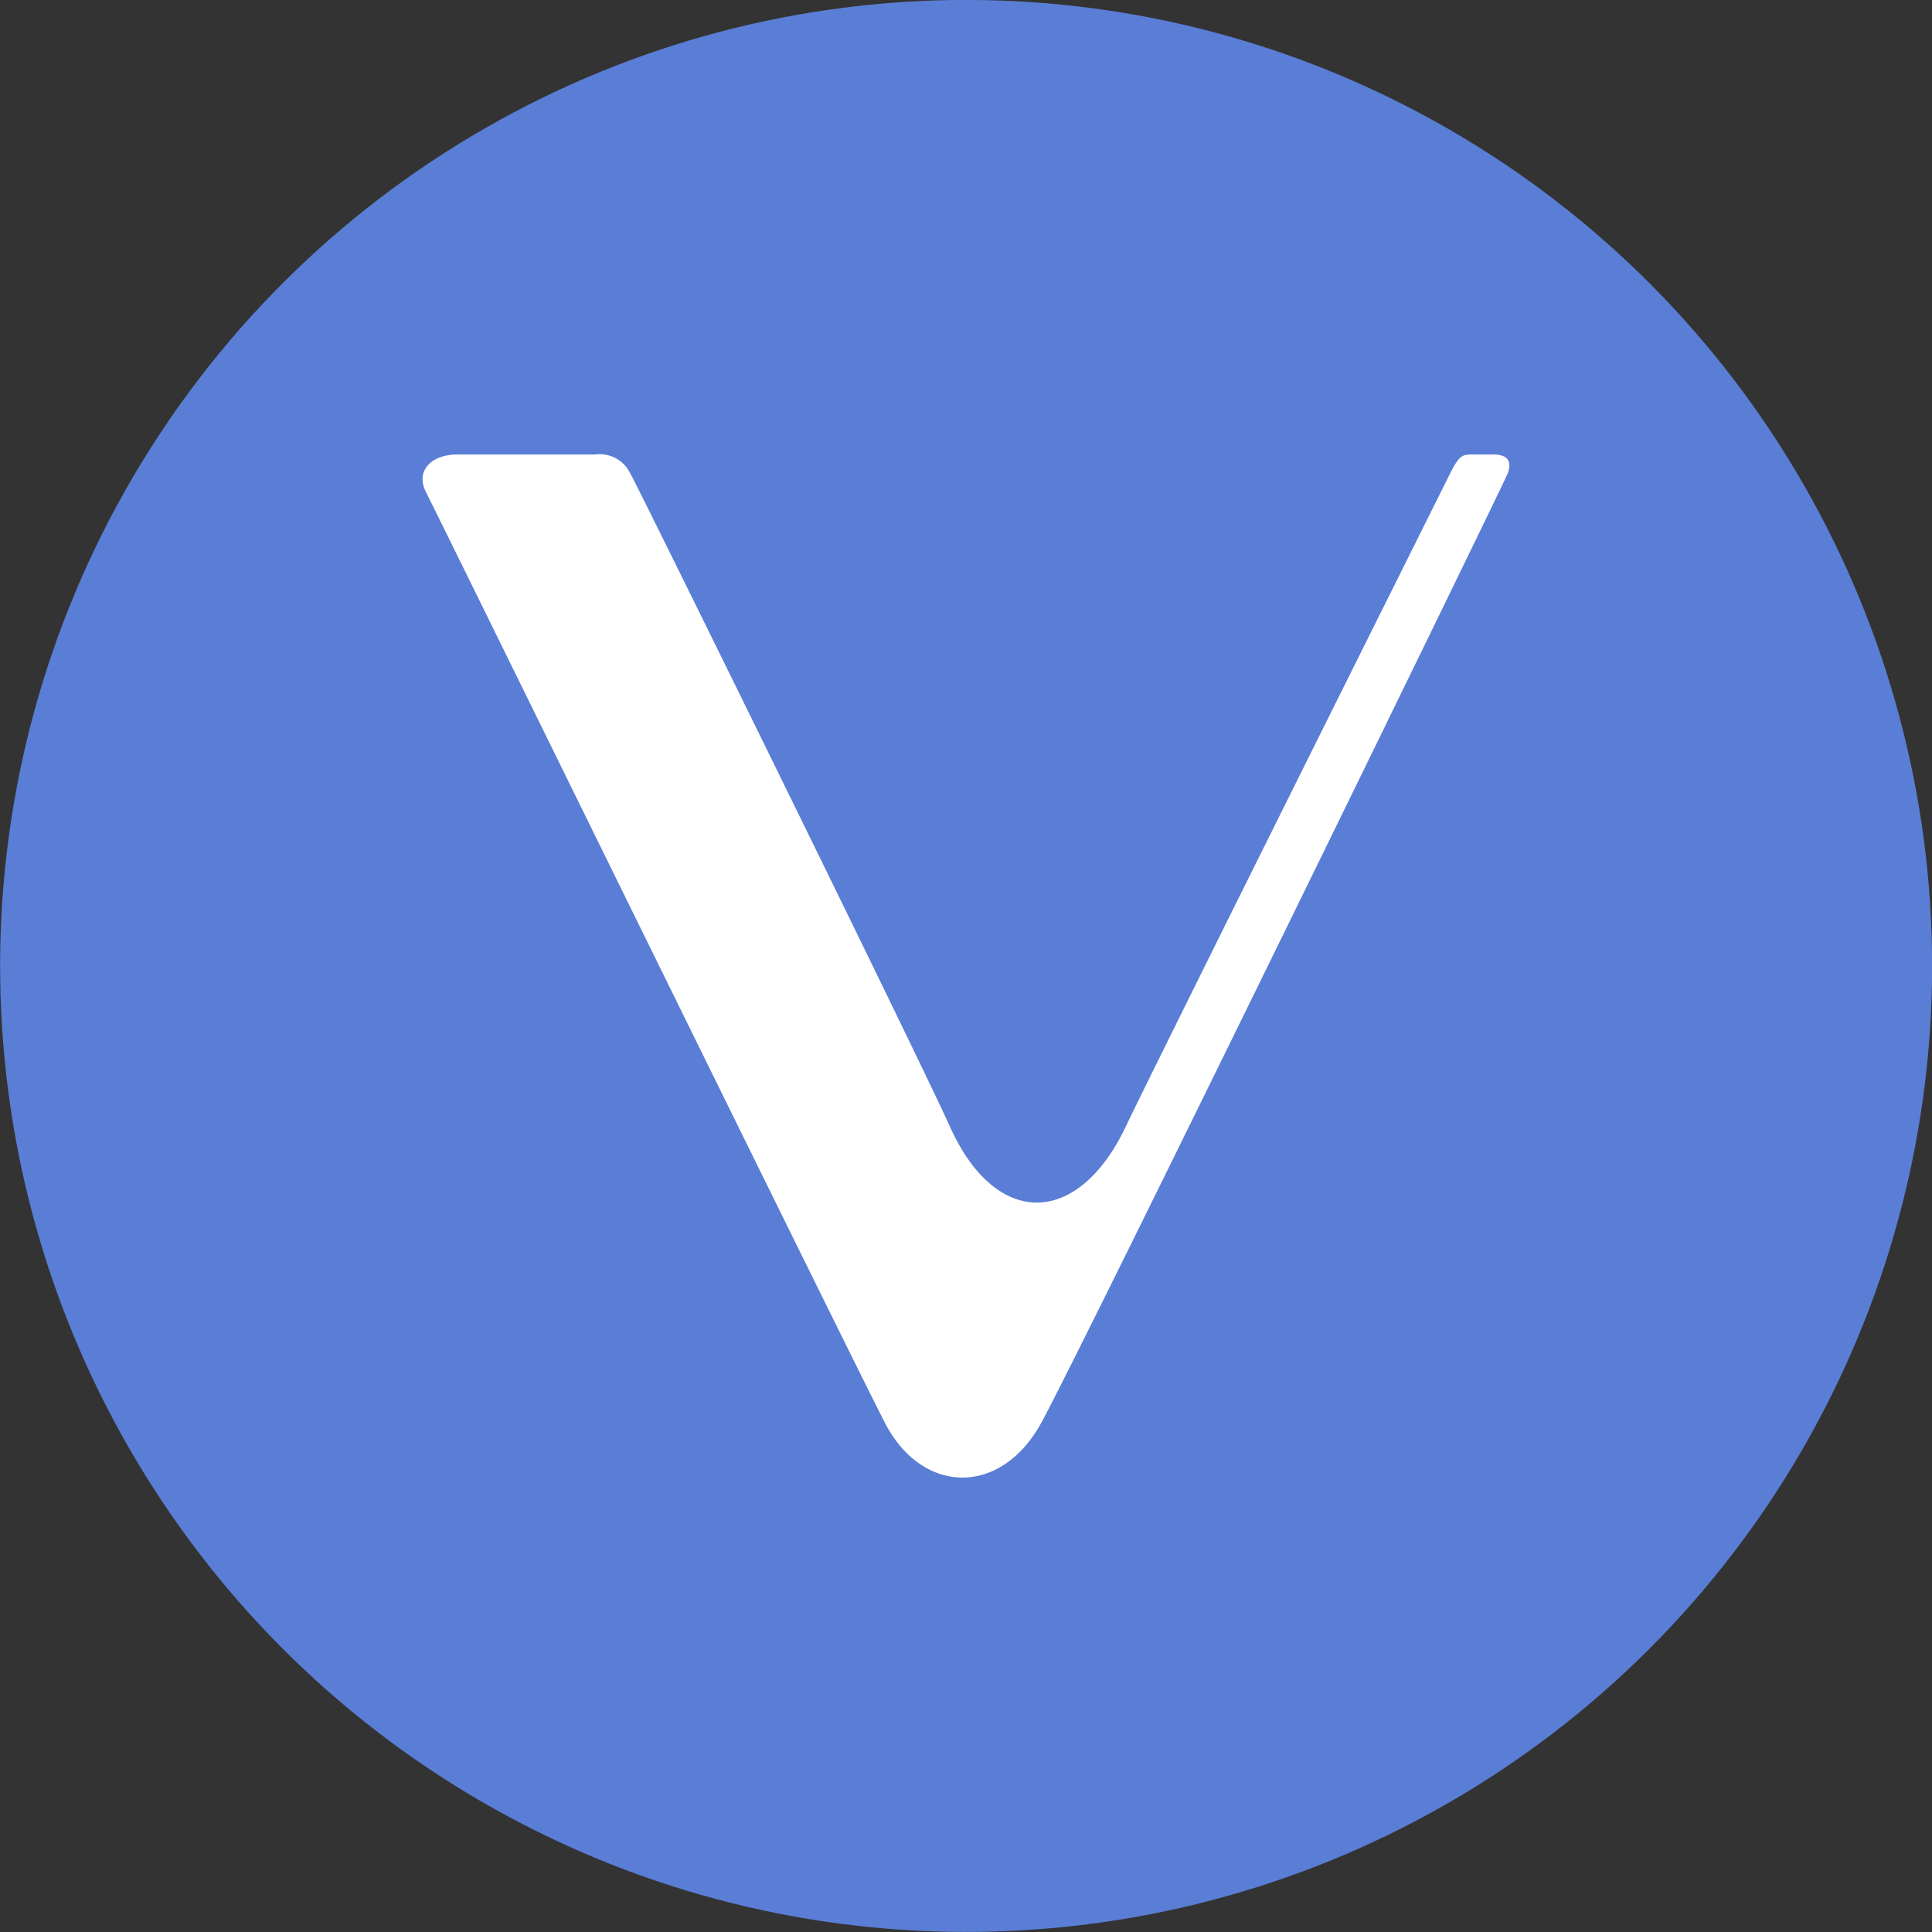
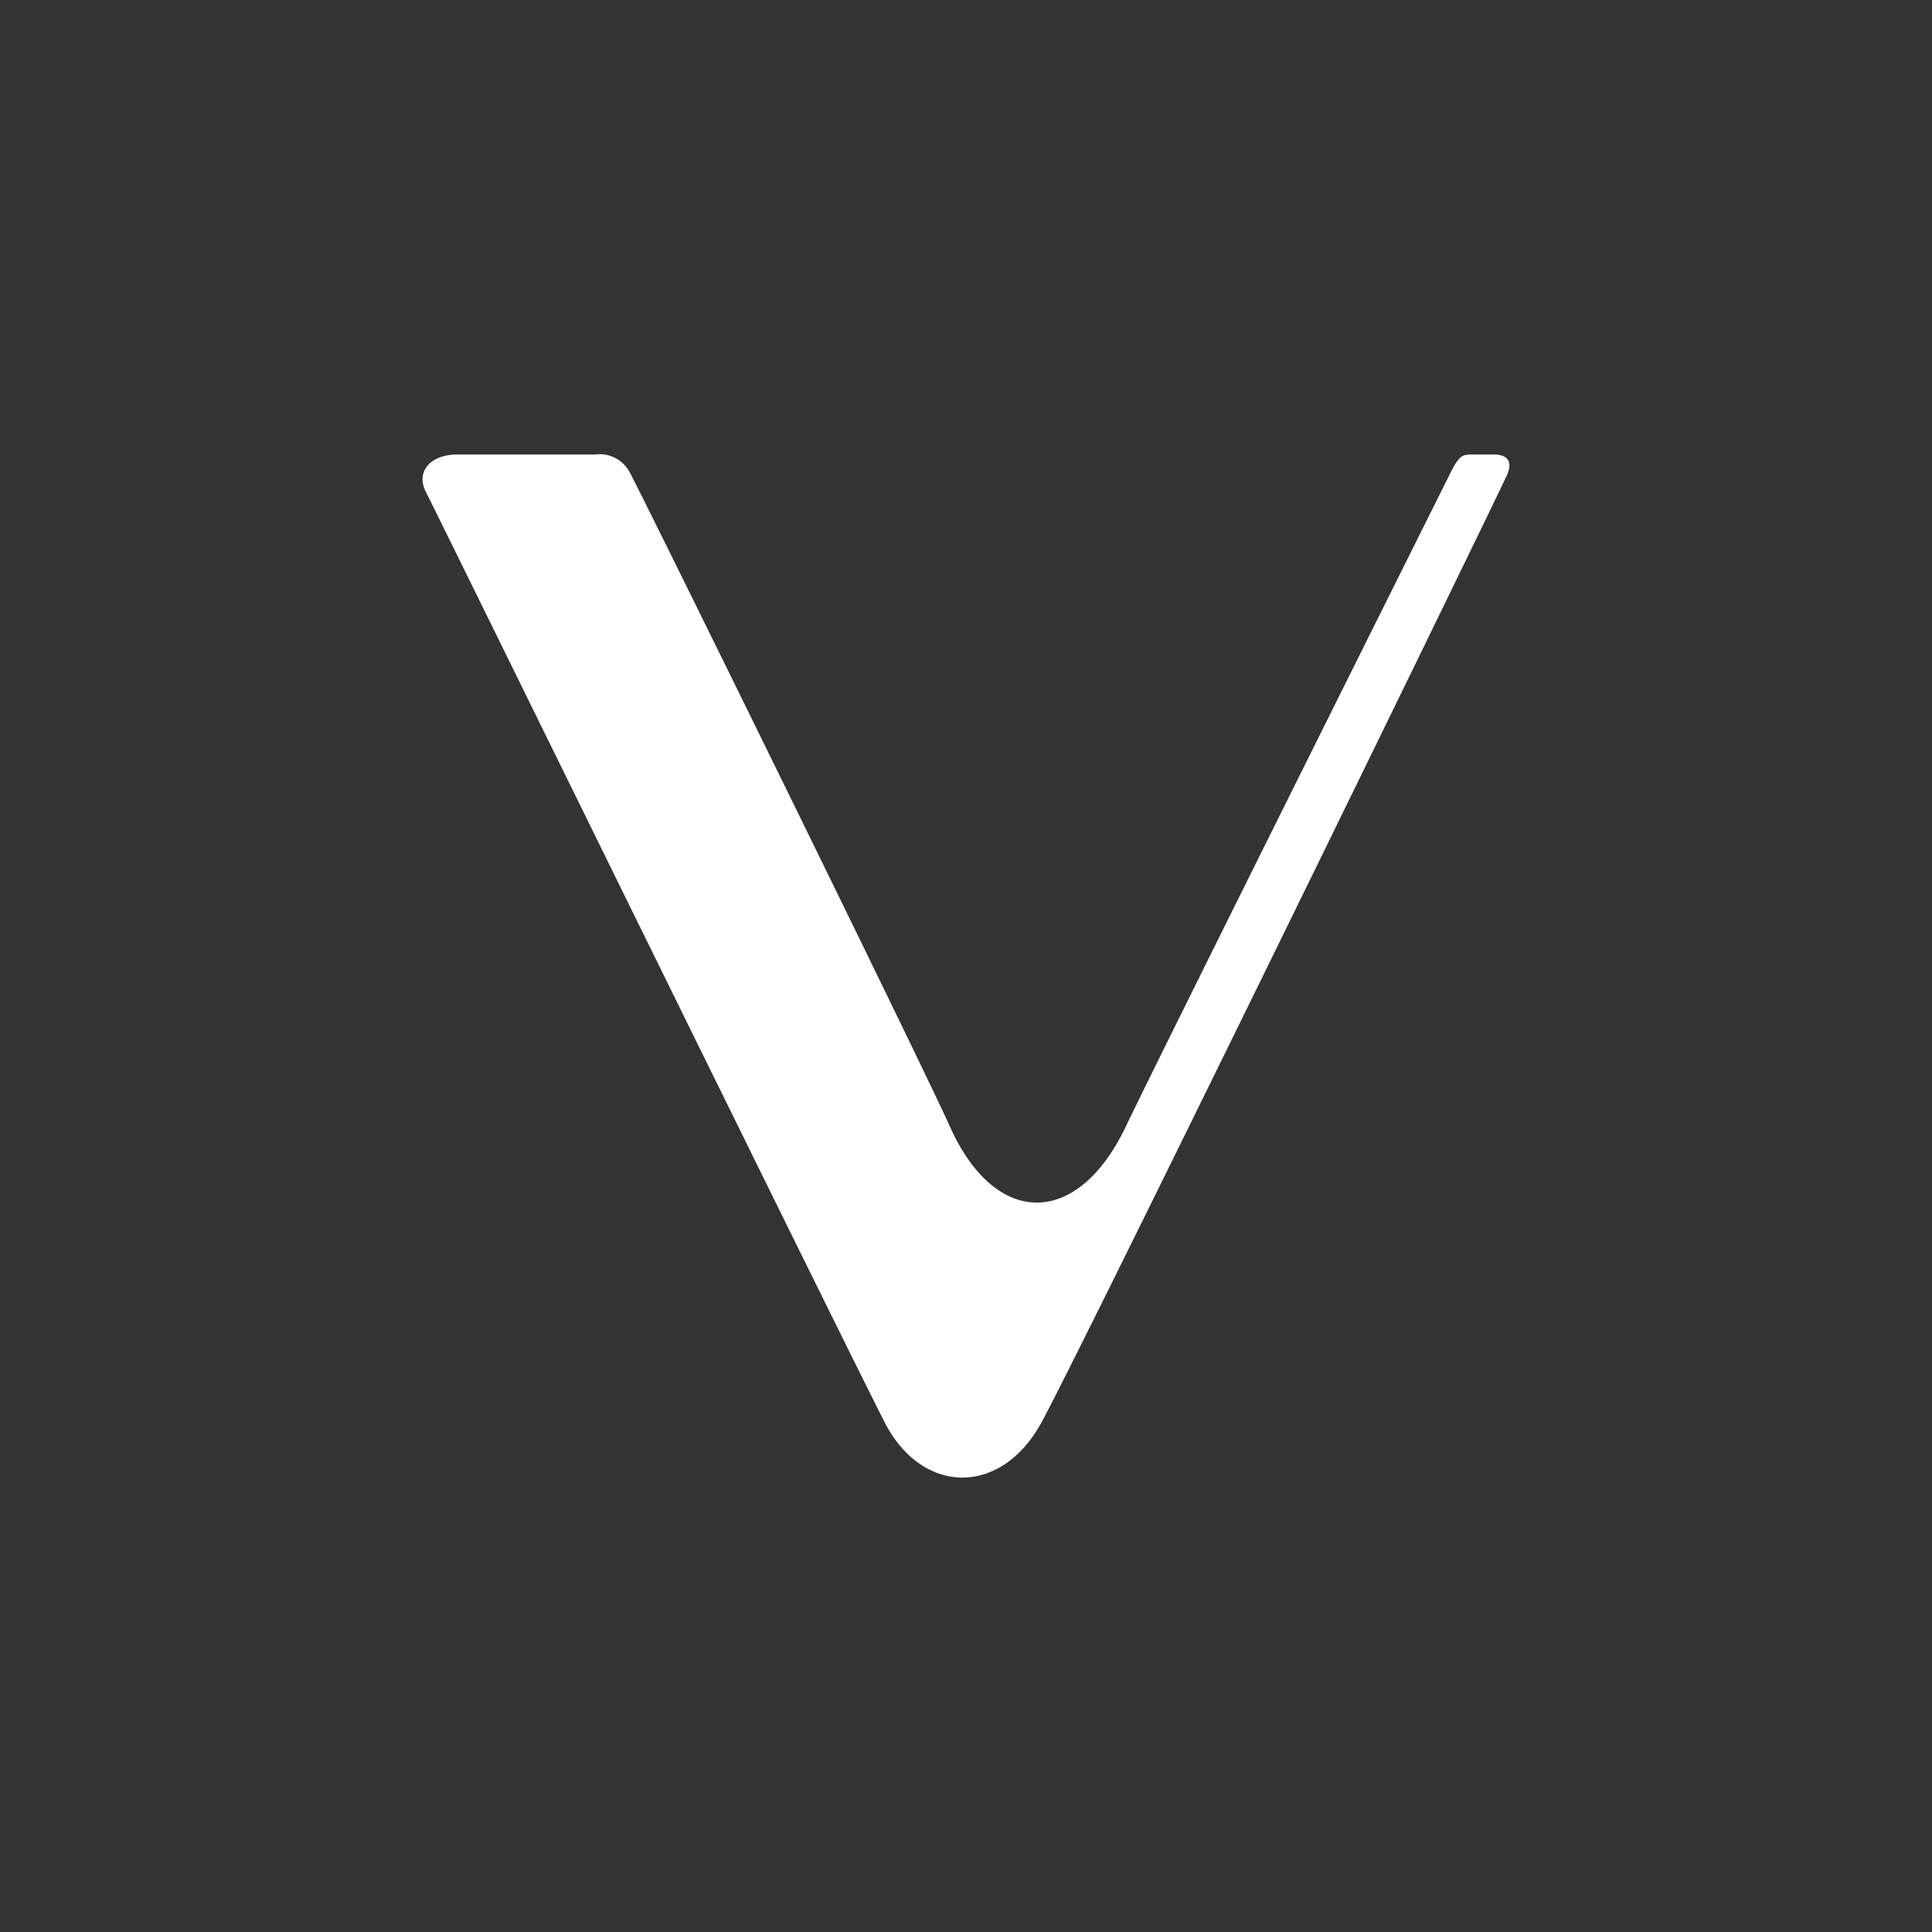
<svg xmlns="http://www.w3.org/2000/svg" id="Layer_1" data-name="Layer 1" viewBox="0 0 80 80">
  <rect x="0" y="0" width="80" height="80" fill="#333333" stroke="none" />
  <defs>
    <style>.cls-1{fill:#5a7ed6;}.cls-2{fill:#fff;}</style>
  </defs>
  <title>vet</title>
-   <circle class="cls-1" cx="40" cy="40" r="40" transform="translate(-0.55 0.56) rotate(-0.8)" />
  <path class="cls-2" d="M18.93,18.82c-1.08,0-1.74.69-1.29,1.56s17.46,35.54,19,38.53,4.8,3.07,6.48,0S62.13,20.32,62.41,19.65s-.14-.83-.56-.83H61c-.42,0-.56,0-.94.76S48,43.75,46.63,46.62c-2,4.23-5.42,4.24-7.31,0C38.2,44.11,26.35,20,26.07,19.55a1.4,1.4,0,0,0-1.42-.73Z" />
</svg>